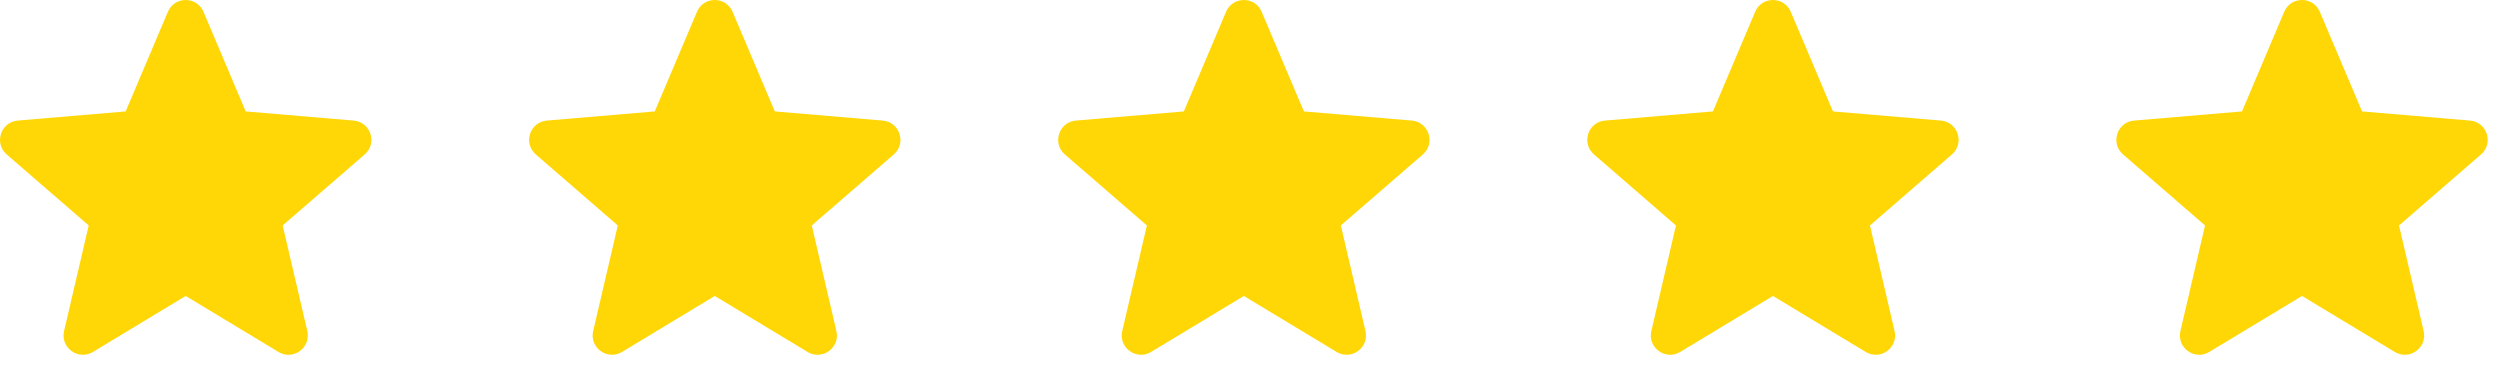
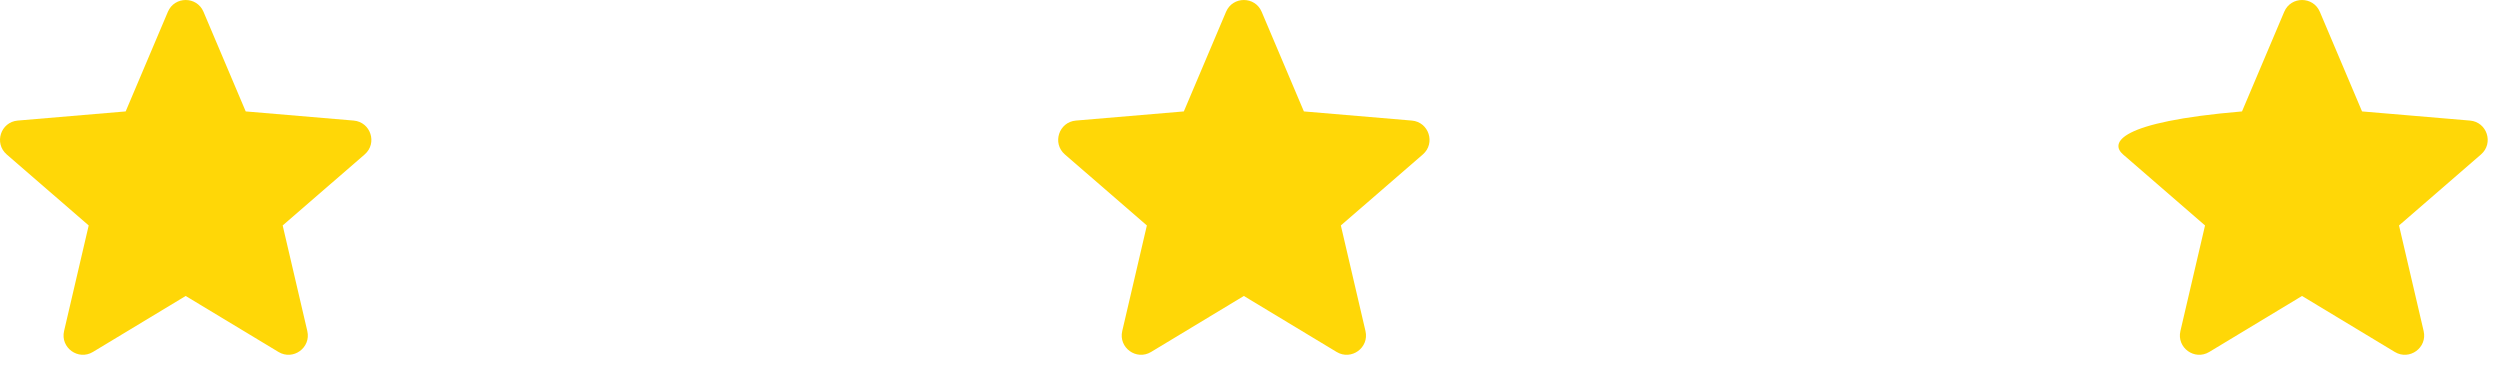
<svg xmlns="http://www.w3.org/2000/svg" width="127" height="19" viewBox="0 0 127 19" fill="none">
-   <path d="M116.943 15.035L121.657 17.88C122.401 18.328 123.319 17.662 123.121 16.816L121.87 11.453L126.036 7.845C126.692 7.276 126.341 6.198 125.476 6.125L119.992 5.66L117.847 0.598C117.508 -0.199 116.377 -0.199 116.039 0.598L113.894 5.66L108.41 6.125C107.545 6.198 107.194 7.276 107.85 7.845L112.016 11.453L110.765 16.816C110.567 17.662 111.485 18.328 112.229 17.88L116.943 15.035Z" fill="#FFD707" />
-   <path d="M90.066 15.035L94.78 17.88C95.524 18.328 96.442 17.662 96.244 16.816L94.993 11.453L99.159 7.845C99.815 7.276 99.464 6.198 98.599 6.125L93.115 5.66L90.97 0.598C90.631 -0.199 89.501 -0.199 89.162 0.598L87.017 5.66L81.533 6.125C80.668 6.198 80.317 7.276 80.973 7.845L85.139 11.453L83.888 16.816C83.69 17.662 84.608 18.328 85.352 17.88L90.066 15.035Z" fill="#FFD707" />
+   <path d="M116.943 15.035L121.657 17.88C122.401 18.328 123.319 17.662 123.121 16.816L121.87 11.453L126.036 7.845C126.692 7.276 126.341 6.198 125.476 6.125L119.992 5.66L117.847 0.598C117.508 -0.199 116.377 -0.199 116.039 0.598L113.894 5.66C107.545 6.198 107.194 7.276 107.85 7.845L112.016 11.453L110.765 16.816C110.567 17.662 111.485 18.328 112.229 17.88L116.943 15.035Z" fill="#FFD707" />
  <path d="M63.188 15.035L67.902 17.88C68.646 18.328 69.564 17.662 69.366 16.816L68.115 11.453L72.281 7.845C72.937 7.276 72.586 6.198 71.721 6.125L66.237 5.66L64.092 0.598C63.754 -0.199 62.623 -0.199 62.284 0.598L60.139 5.66L54.655 6.125C53.79 6.198 53.439 7.276 54.095 7.845L58.261 11.453L57.01 16.816C56.812 17.662 57.73 18.328 58.474 17.88L63.188 15.035Z" fill="#FFD707" />
-   <path d="M36.311 15.035L41.025 17.88C41.769 18.328 42.687 17.662 42.489 16.816L41.238 11.453L45.404 7.845C46.06 7.276 45.709 6.198 44.844 6.125L39.36 5.66L37.215 0.598C36.877 -0.199 35.746 -0.199 35.407 0.598L33.262 5.66L27.778 6.125C26.913 6.198 26.562 7.276 27.218 7.845L31.384 11.453L30.133 16.816C29.936 17.662 30.853 18.328 31.597 17.88L36.311 15.035Z" fill="#FFD707" />
  <path d="M9.433 15.035L14.148 17.88C14.891 18.328 15.809 17.662 15.611 16.816L14.36 11.453L18.526 7.845C19.183 7.276 18.831 6.198 17.966 6.125L12.482 5.66L10.337 0.598C9.999 -0.199 8.868 -0.199 8.529 0.598L6.384 5.66L0.9 6.125C0.035 6.198 -0.316 7.276 0.34 7.845L4.506 11.453L3.255 16.816C3.058 17.662 3.975 18.328 4.719 17.88L9.433 15.035Z" fill="#FFD707" />
</svg>